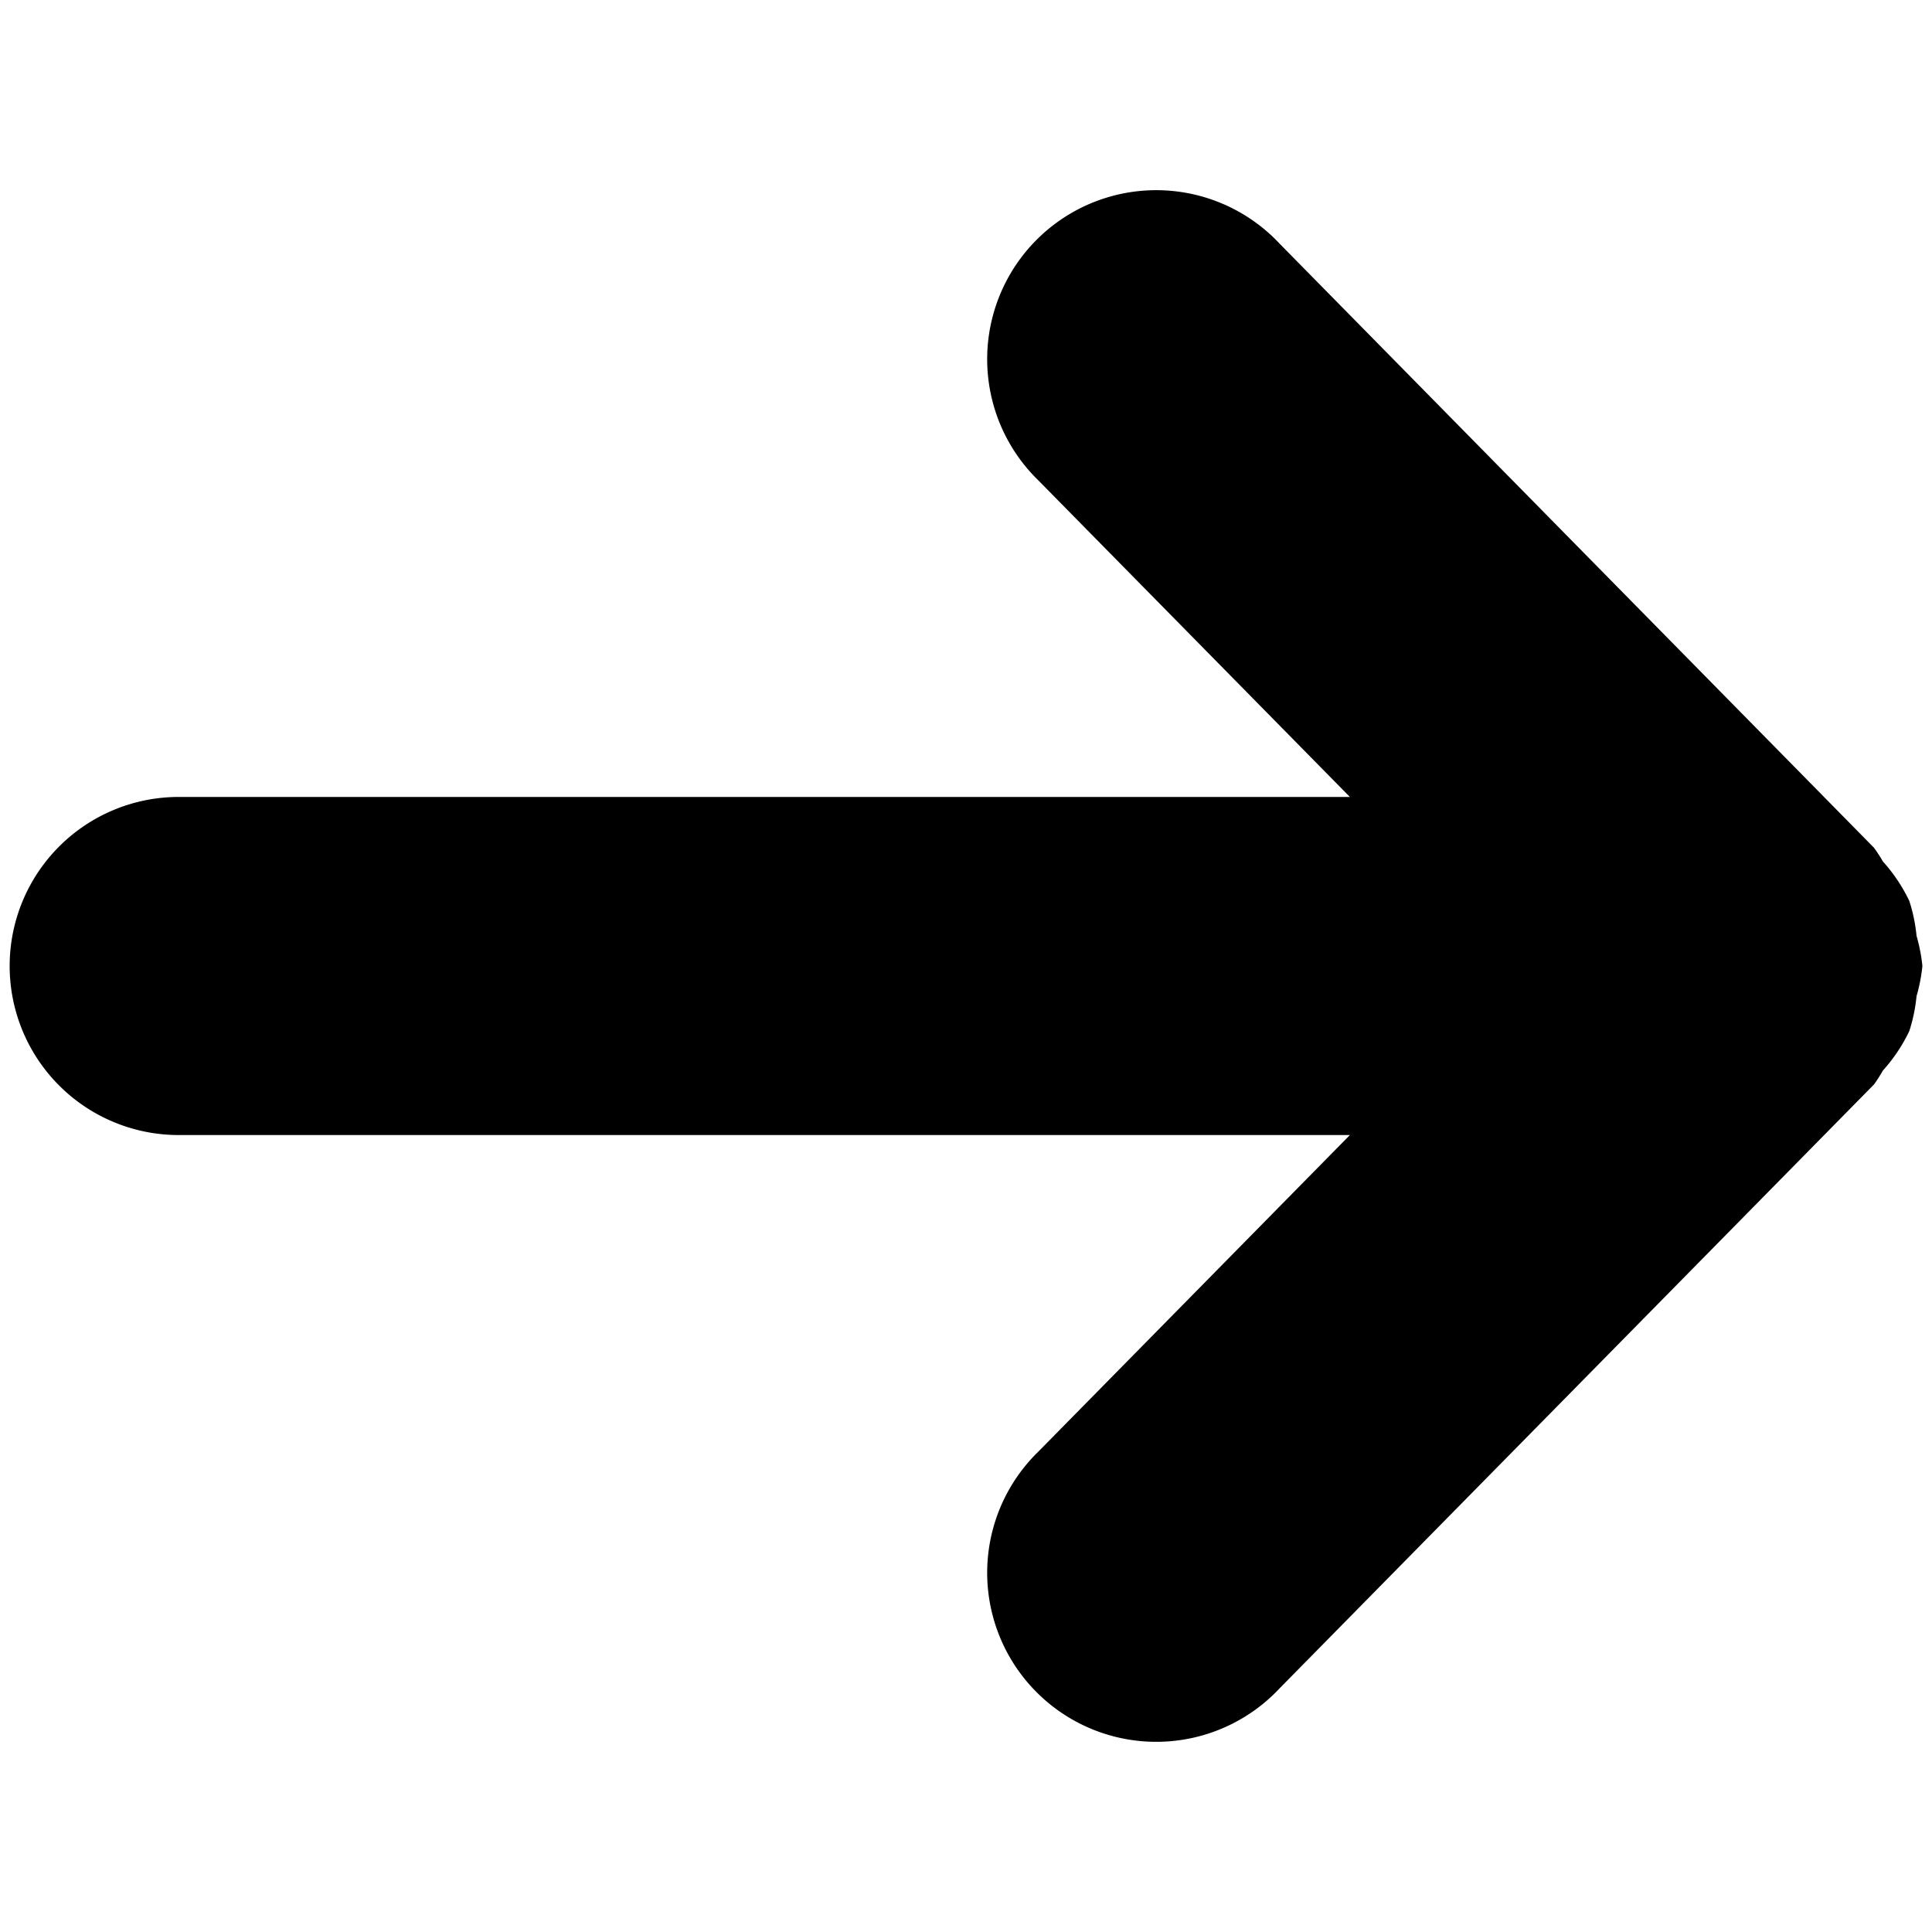
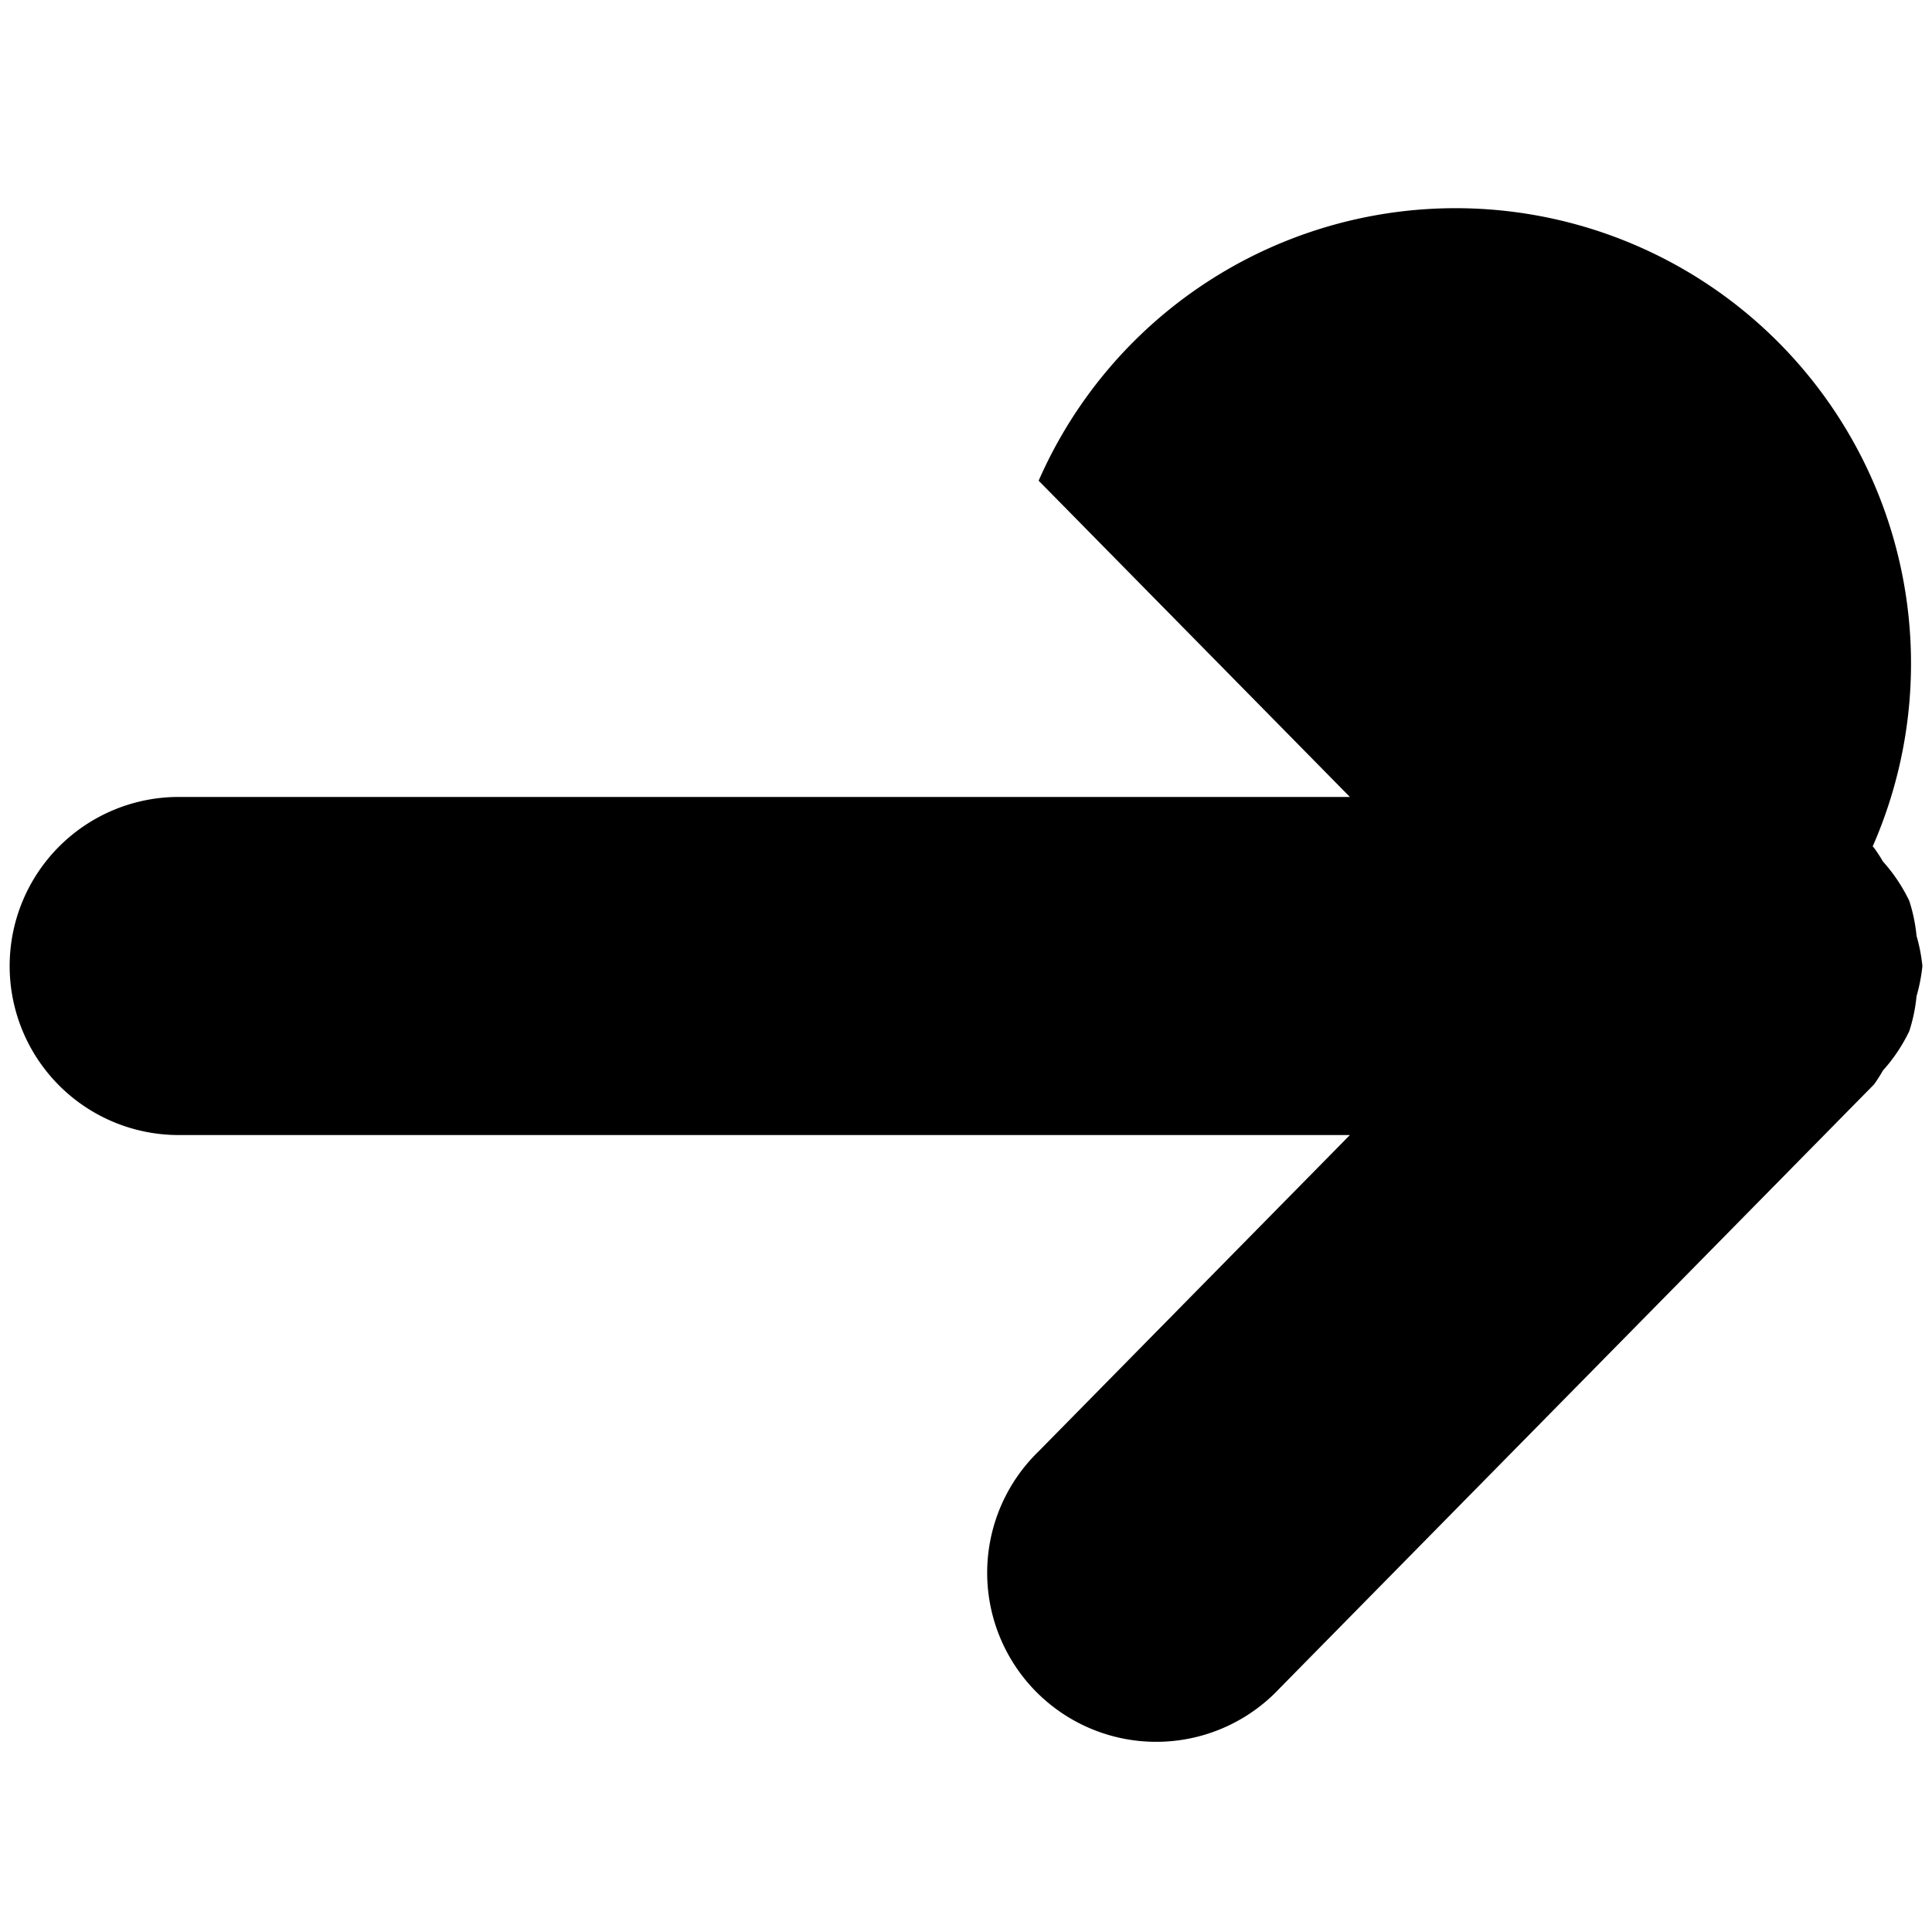
<svg xmlns="http://www.w3.org/2000/svg" width="10" height="10" viewBox="0 0 10 10">
  <g id="ArrowSize100">
-     <rect id="Frame" width="10" height="10" fill="red" opacity="0" />
-     <path d="M9.95,4.997a.878.878,0,0,0-.03-.153.854.854,0,0,0-.035-.173L9.882,4.662A.864.864,0,0,0,9.746,4.459a.819.819,0,0,0-.047-.072l-.005-.005-.001-.001L6.624,1.262A.875.875,0,1,0,5.376,2.488L6.987,4.125H.925a.875.875,0,0,0,0,1.75h6.062L5.376,7.512A.875.875,0,1,0,6.624,8.738l3.07-3.119.001-.001.005-.005A.819.819,0,0,0,9.746,5.541.864.864,0,0,0,9.882,5.338l.003-.009a.854.854,0,0,0,.035-.173.878.878,0,0,0,.03-.153L9.95,5Z" />
+     <path d="M9.95,4.997a.878.878,0,0,0-.03-.153.854.854,0,0,0-.035-.173L9.882,4.662A.864.864,0,0,0,9.746,4.459a.819.819,0,0,0-.047-.072l-.005-.005-.001-.001A.875.875,0,1,0,5.376,2.488L6.987,4.125H.925a.875.875,0,0,0,0,1.75h6.062L5.376,7.512A.875.875,0,1,0,6.624,8.738l3.07-3.119.001-.001.005-.005A.819.819,0,0,0,9.746,5.541.864.864,0,0,0,9.882,5.338l.003-.009a.854.854,0,0,0,.035-.173.878.878,0,0,0,.03-.153L9.95,5Z" />
  </g>
</svg>